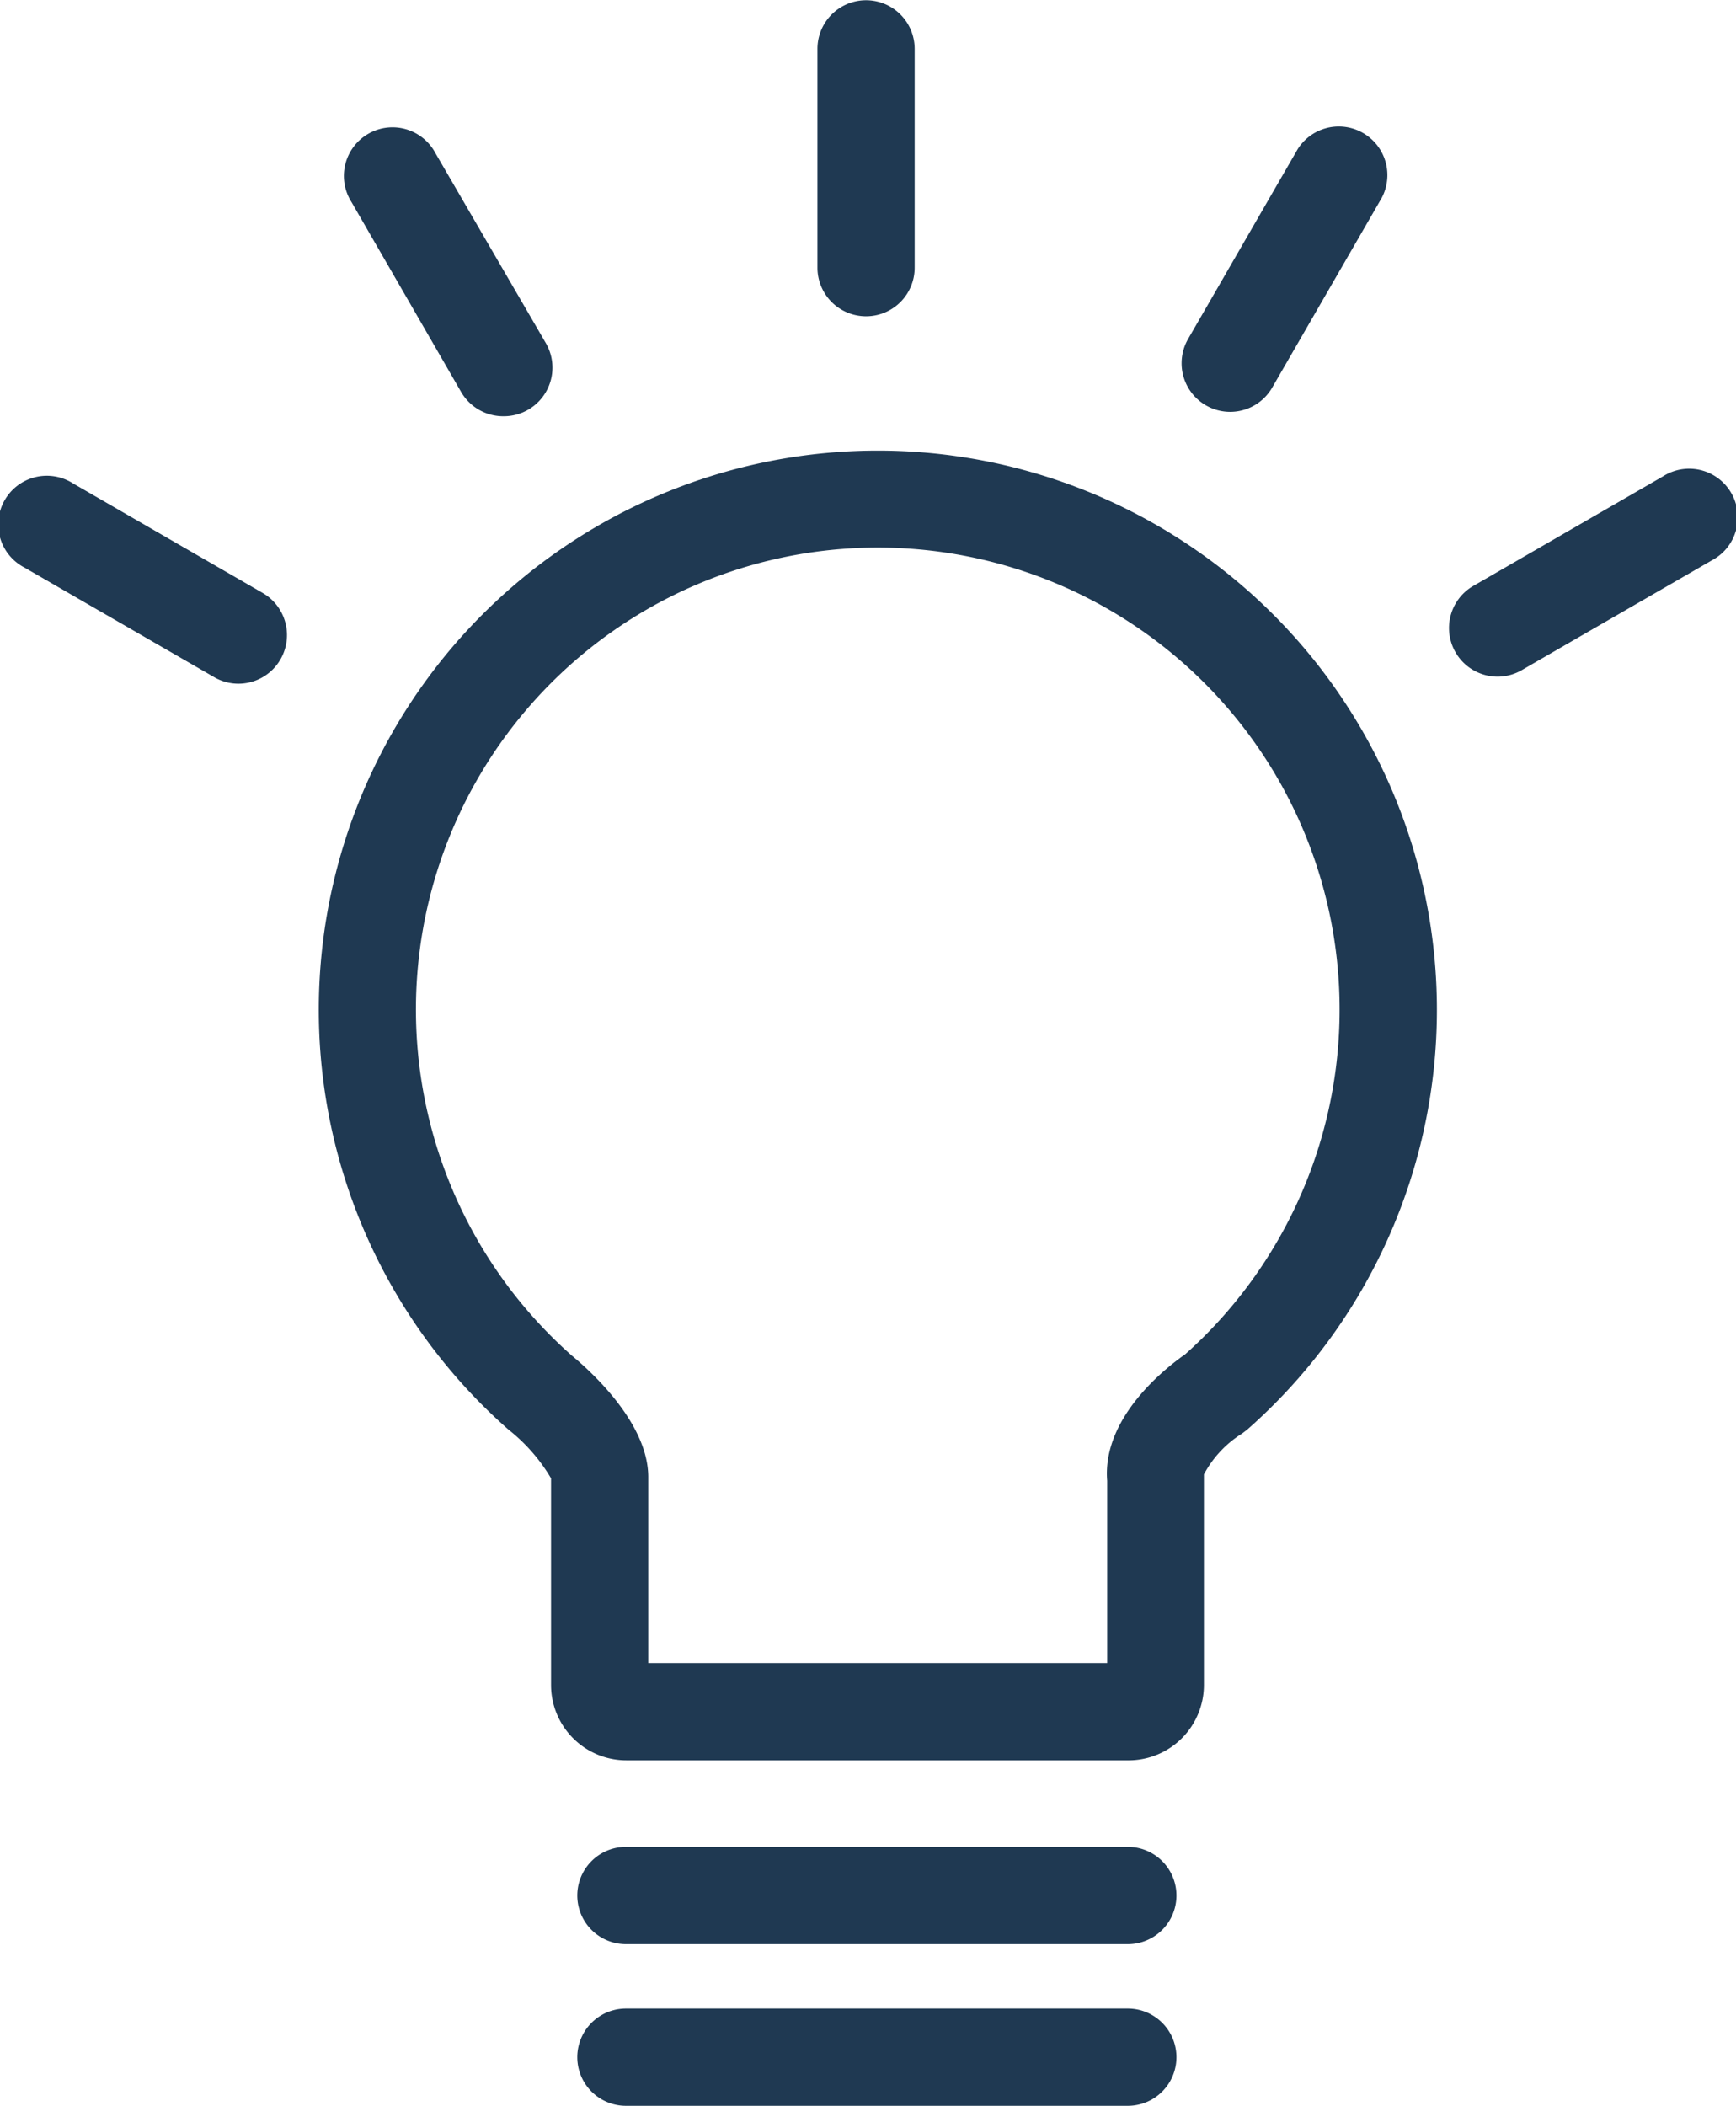
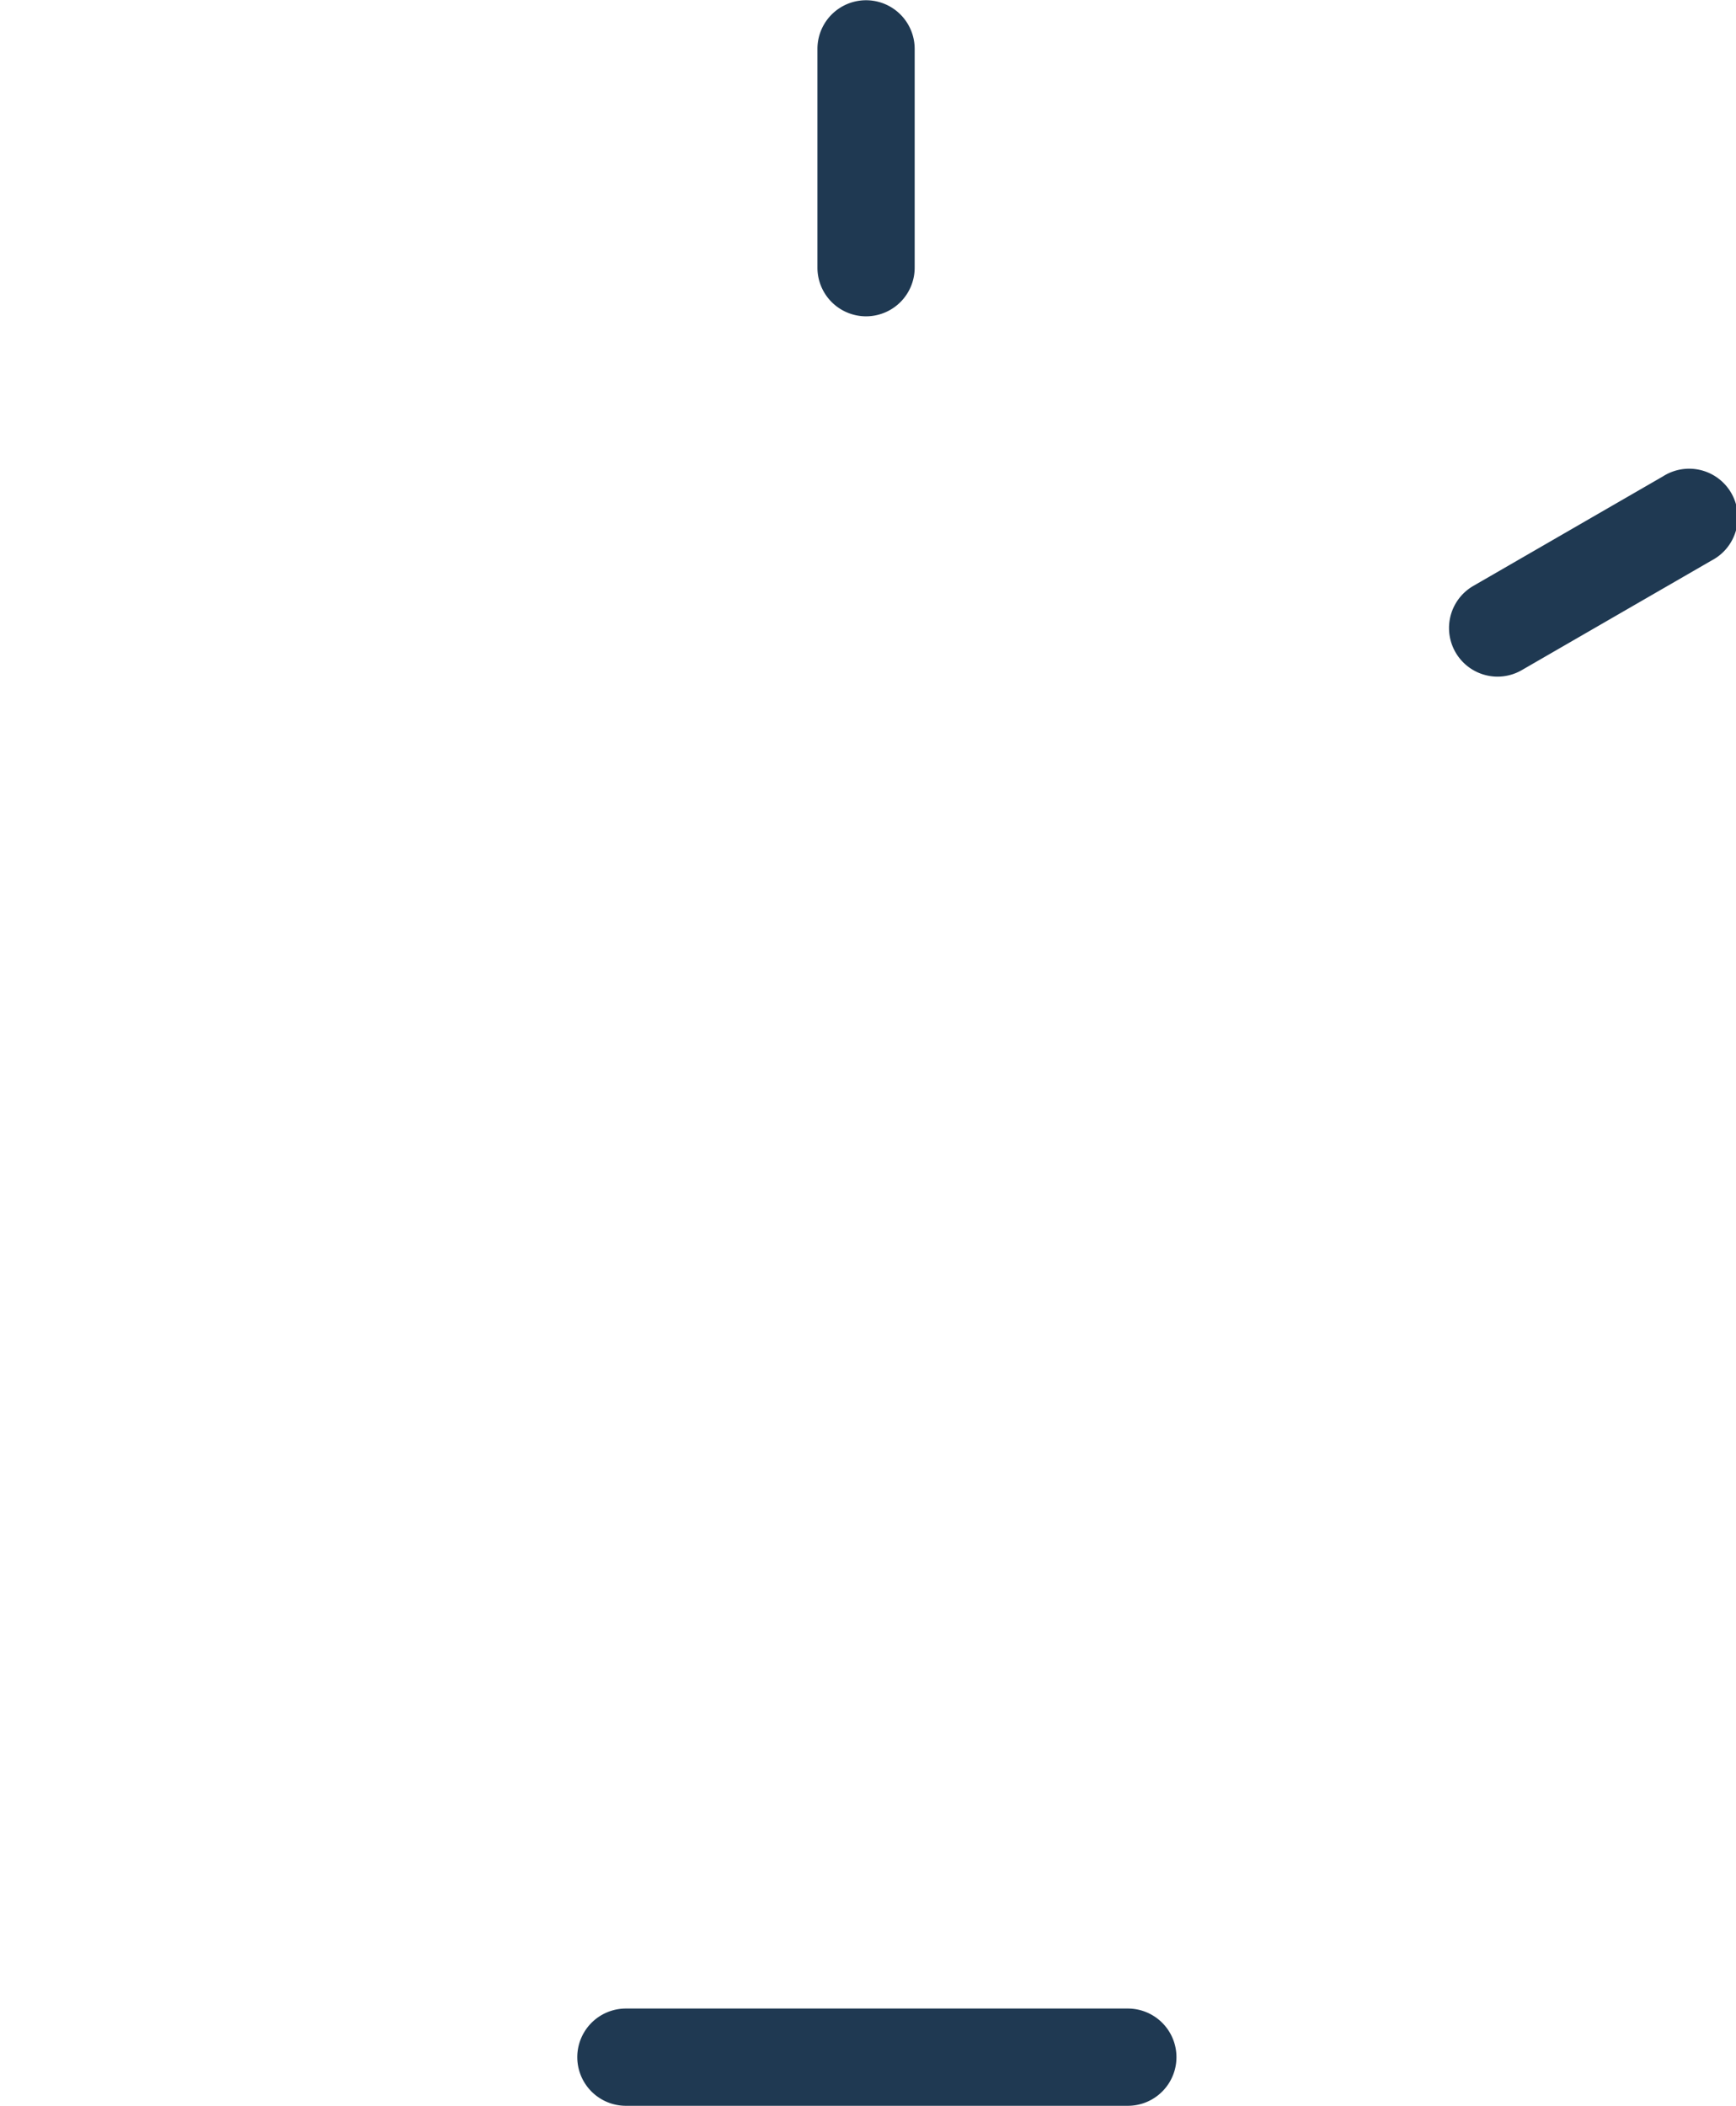
<svg xmlns="http://www.w3.org/2000/svg" id="db9e23ff-6c59-4bf8-9480-982c84109efe" data-name="Layer 1" viewBox="0 0 71.42 86.61">
  <title>light</title>
-   <path d="M1423.94,468.84h-20.65a2,2,0,0,1,0-4h20.65a2,2,0,0,1,0,4Z" transform="translate(-1377.54 -388.88)" style="fill:#1f3952" />
  <path d="M1423.94,475.49h-20.65a2,2,0,0,1,0-4h20.65a2,2,0,0,1,0,4Z" transform="translate(-1377.54 -388.88)" style="fill:#1f3952" />
-   <path d="M1424,461.28h-20.69a3.1,3.1,0,0,1-3.1-3.1v-8.5a7.23,7.23,0,0,0-1.75-2,23,23,0,1,1,30.39,0l-.21.16a4.43,4.43,0,0,0-1.57,1.68v8.68A3.1,3.1,0,0,1,1424,461.28Zm-19.79-4h18.88v-7.5c-.21-2.6,2.41-4.64,3.21-5.2a19,19,0,1,0-25.24.05c.91.75,3.15,2.84,3.15,5Z" transform="translate(-1377.54 -388.88)" style="fill:#1f3952" />
  <path d="M1413.17,401.89a2,2,0,0,1-2-2v-9a2,2,0,0,1,4,0v9A2,2,0,0,1,1413.17,401.89Z" transform="translate(-1377.54 -388.88)" style="fill:#1f3952" />
-   <path d="M1398.24,406a2,2,0,0,1-1.73-1l-4.51-7.81a2,2,0,1,1,3.46-2L1400,403a2,2,0,0,1-1.73,3Z" transform="translate(-1377.54 -388.88)" style="fill:#1f3952" />
-   <path d="M1387.35,417a2,2,0,0,1-1-.27l-7.81-4.51a2,2,0,1,1,2-3.46l7.81,4.51a2,2,0,0,1-1,3.73Z" transform="translate(-1377.54 -388.88)" style="fill:#1f3952" />
  <path d="M1439.15,416.71a2,2,0,0,1-1-3.73l7.81-4.51a2,2,0,1,1,2,3.46l-7.81,4.51A2,2,0,0,1,1439.15,416.71Z" transform="translate(-1377.54 -388.88)" style="fill:#1f3952" />
-   <path d="M1428.15,405.82a2,2,0,0,1-1.73-3l4.51-7.81a2,2,0,0,1,3.46,2l-4.51,7.81A2,2,0,0,1,1428.15,405.82Z" transform="translate(-1377.54 -388.88)" style="fill:#1f3952" />
</svg>